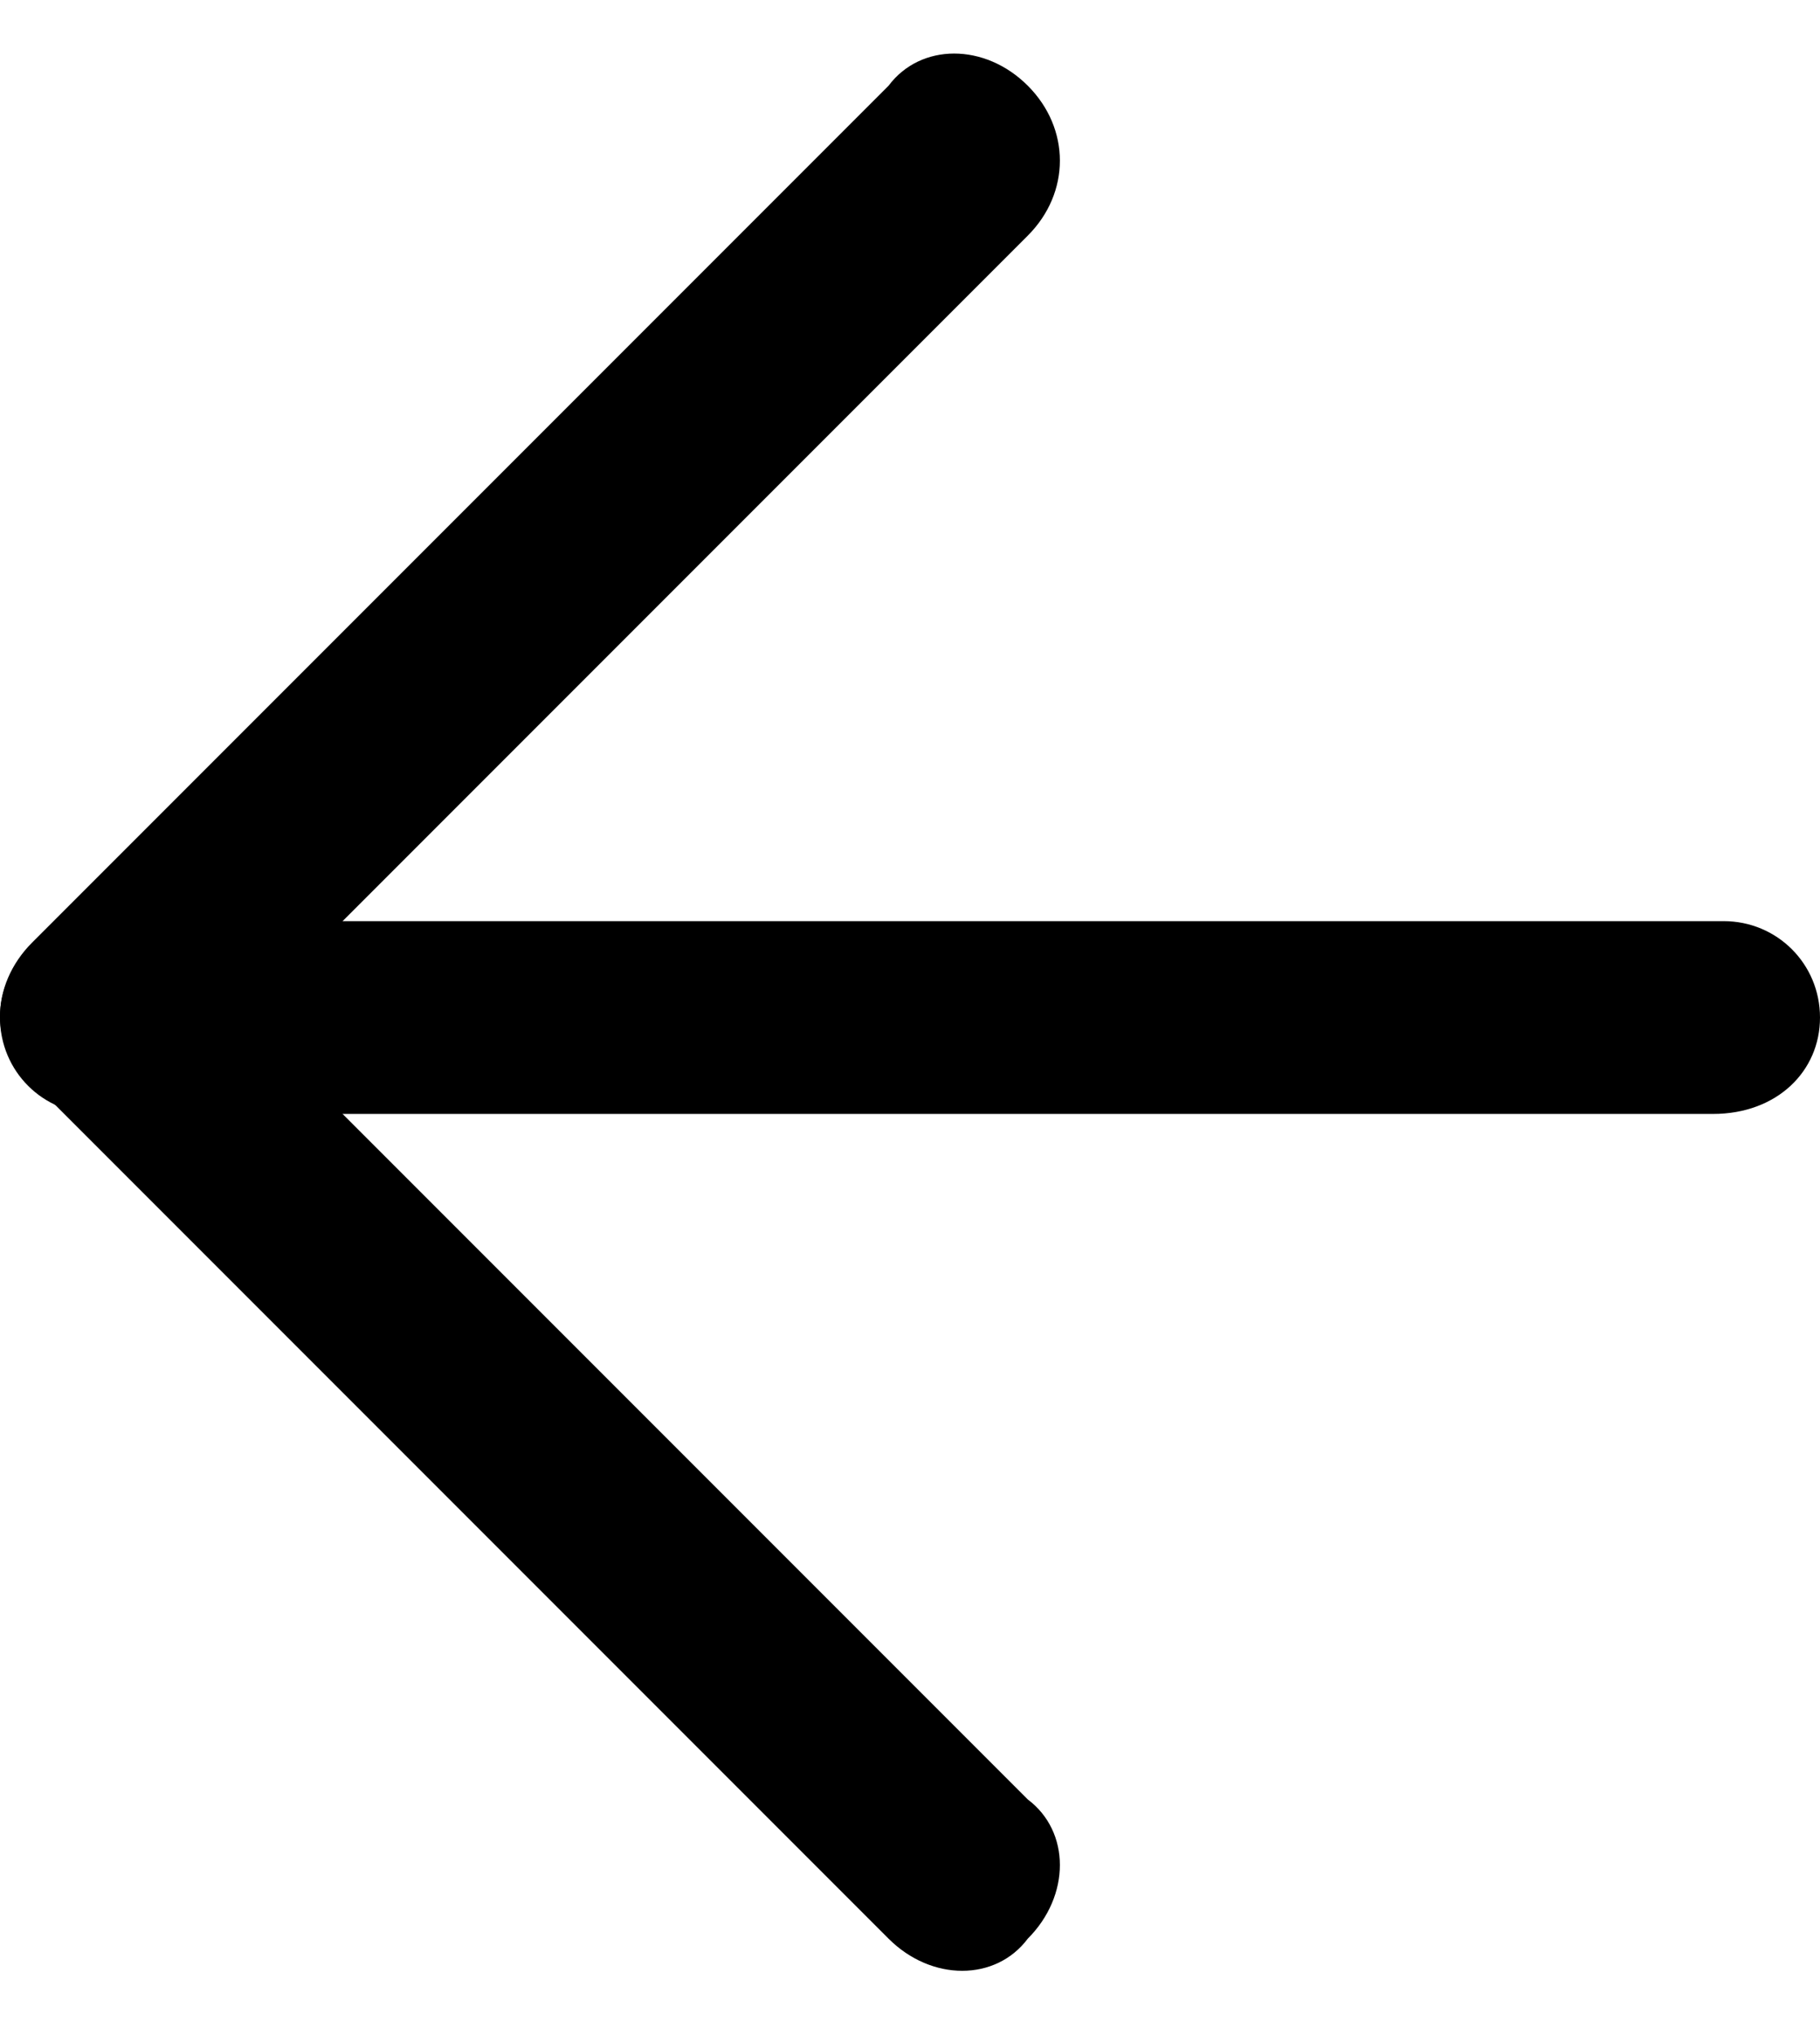
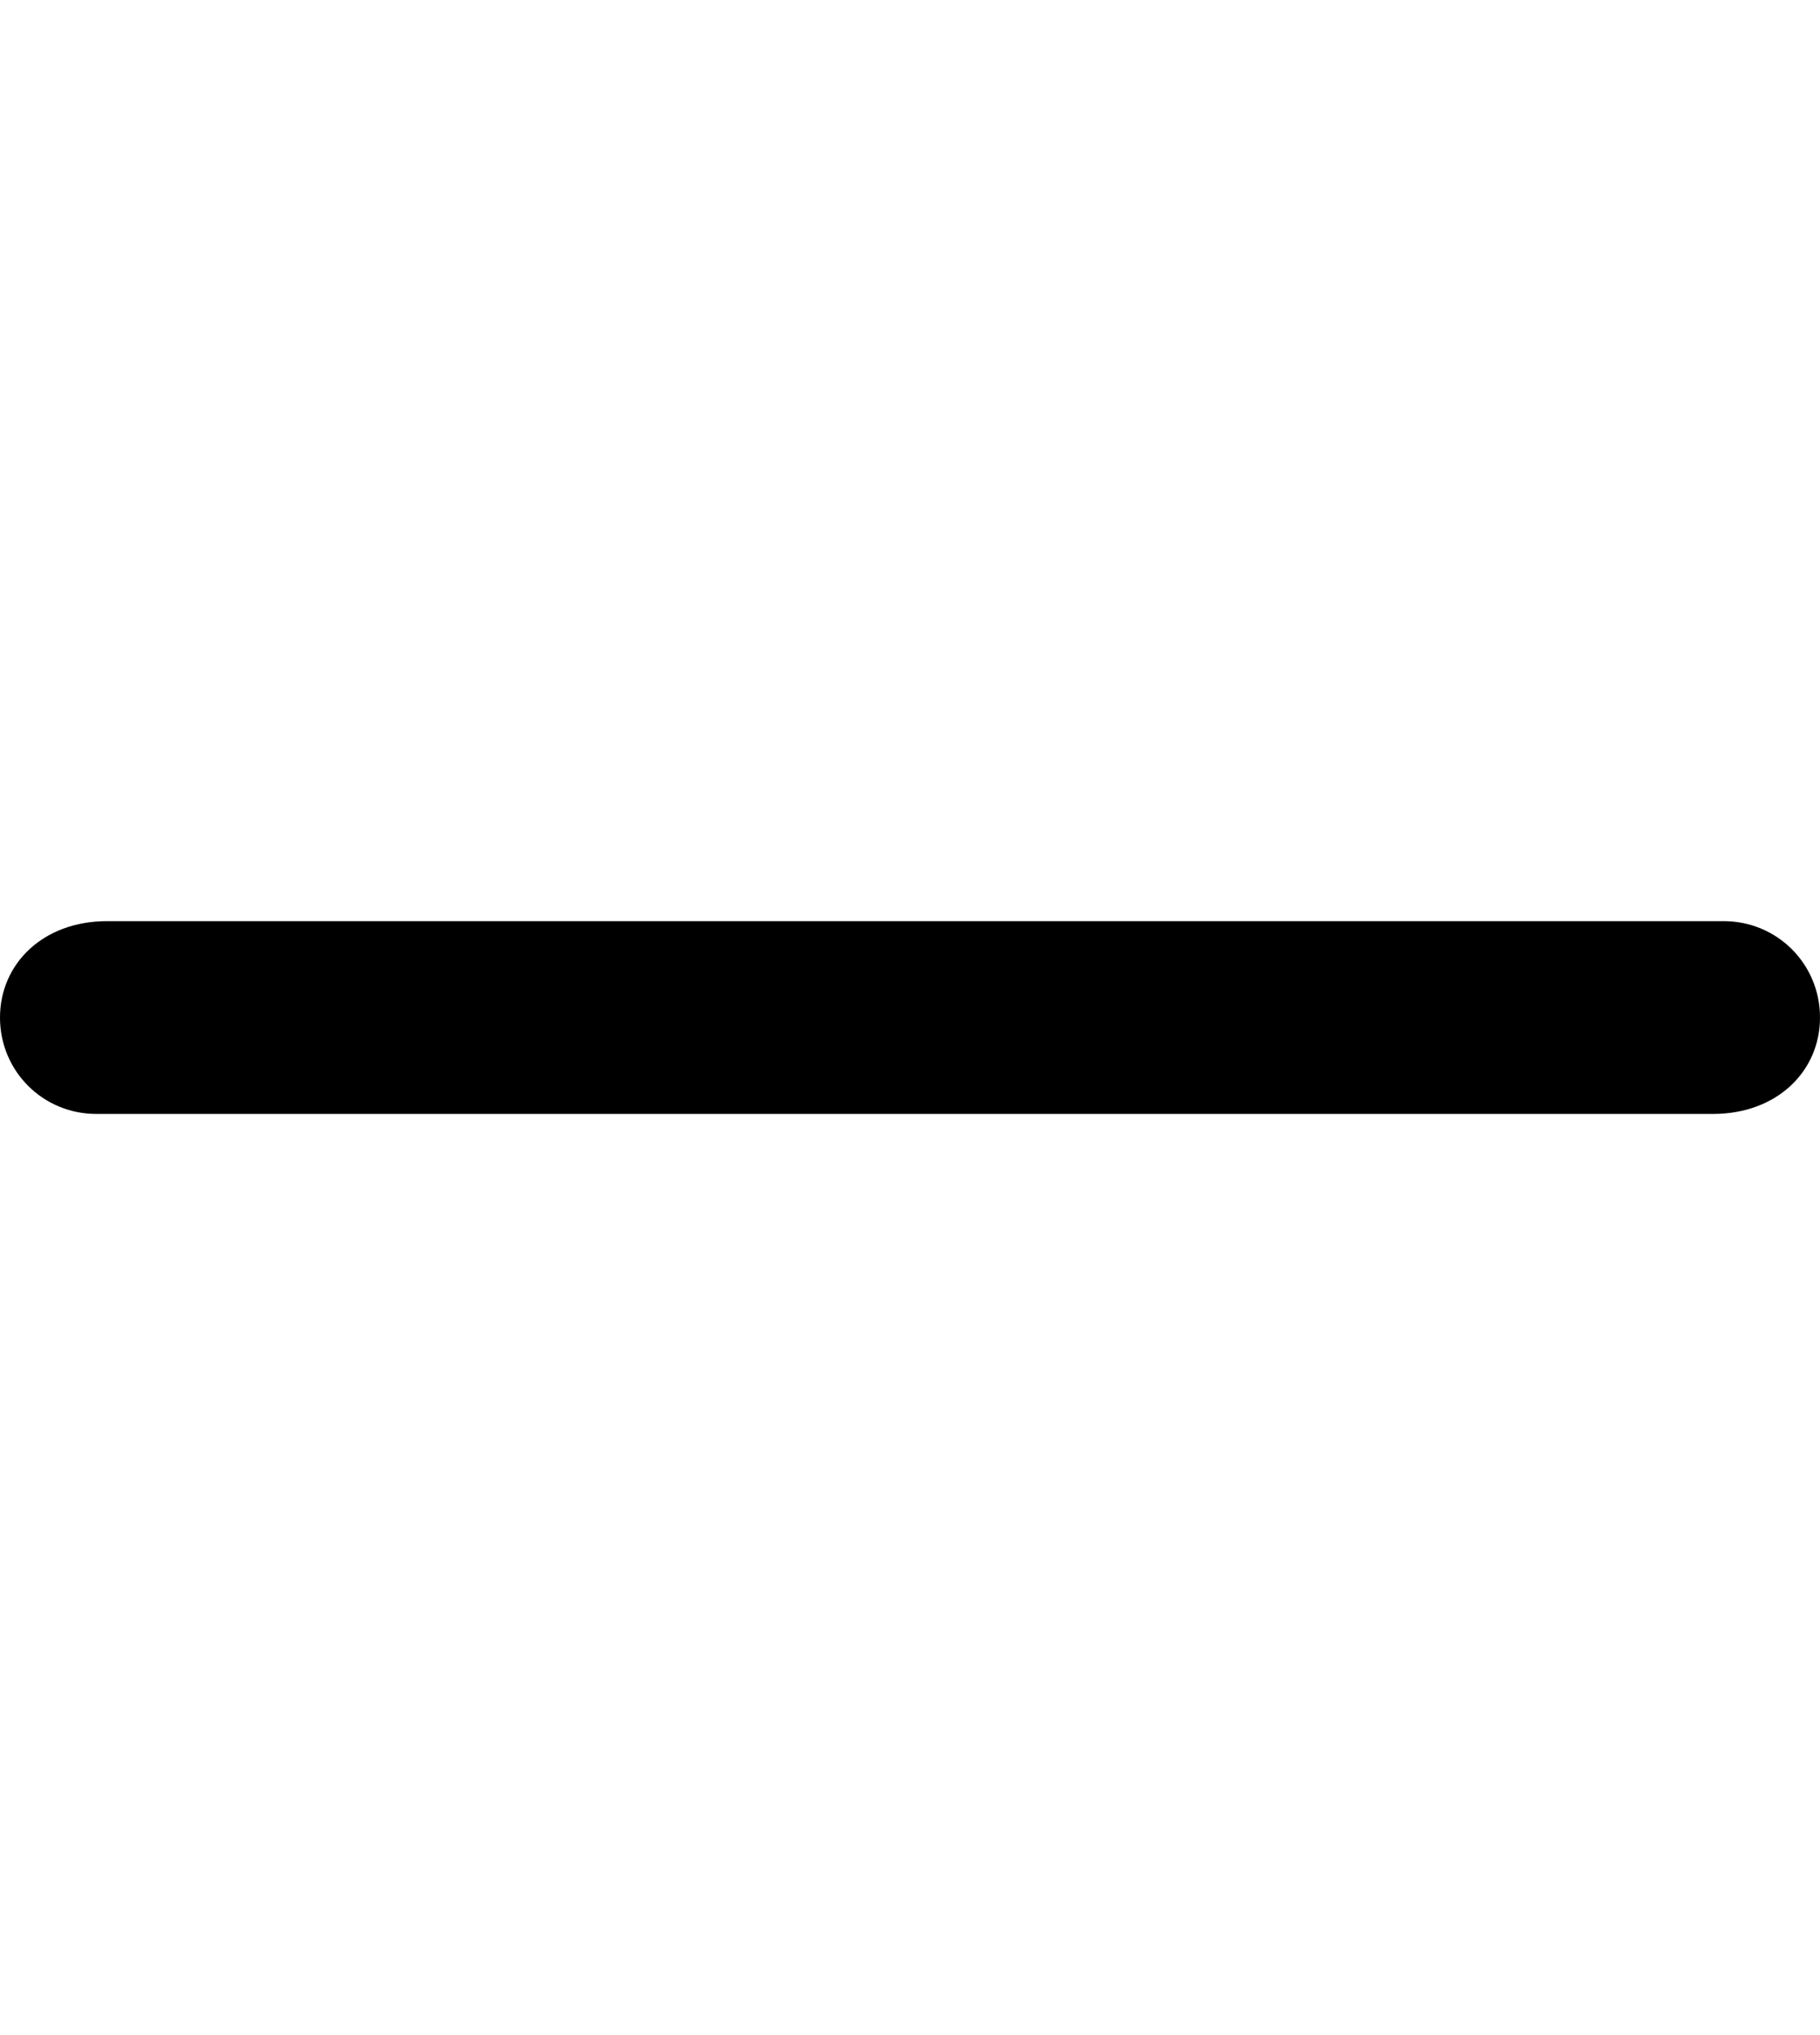
<svg xmlns="http://www.w3.org/2000/svg" version="1.1" id="Layer_1" x="0px" y="0px" width="17px" height="19px" viewBox="0 0 17 19" style="enable-background:new 0 0 17 19;" xml:space="preserve">
  <style type="text/css">
	.st0{fill:#000;}
</style>
  <g id="XMLID_4_">
    <path id="XMLID_2_" class="st0" d="M17,9.5c0-0.5-0.4-0.9-0.9-0.9l-15.1,0C0.4,8.6,0,9,0,9.5s0.4,0.9,0.9,0.9l15.1,0   C16.6,10.4,17,10,17,9.5z" />
-     <path id="XMLID_1_" class="st0" d="M9.6,0.8c-0.4-0.4-1-0.4-1.3,0l-8,8c-0.4,0.4-0.4,1,0,1.3l8,8c0.4,0.4,1,0.4,1.3,0   c0.4-0.4,0.4-1,0-1.3L2.3,9.5l7.3-7.3C10,1.8,10,1.2,9.6,0.8z" />
  </g>
</svg>